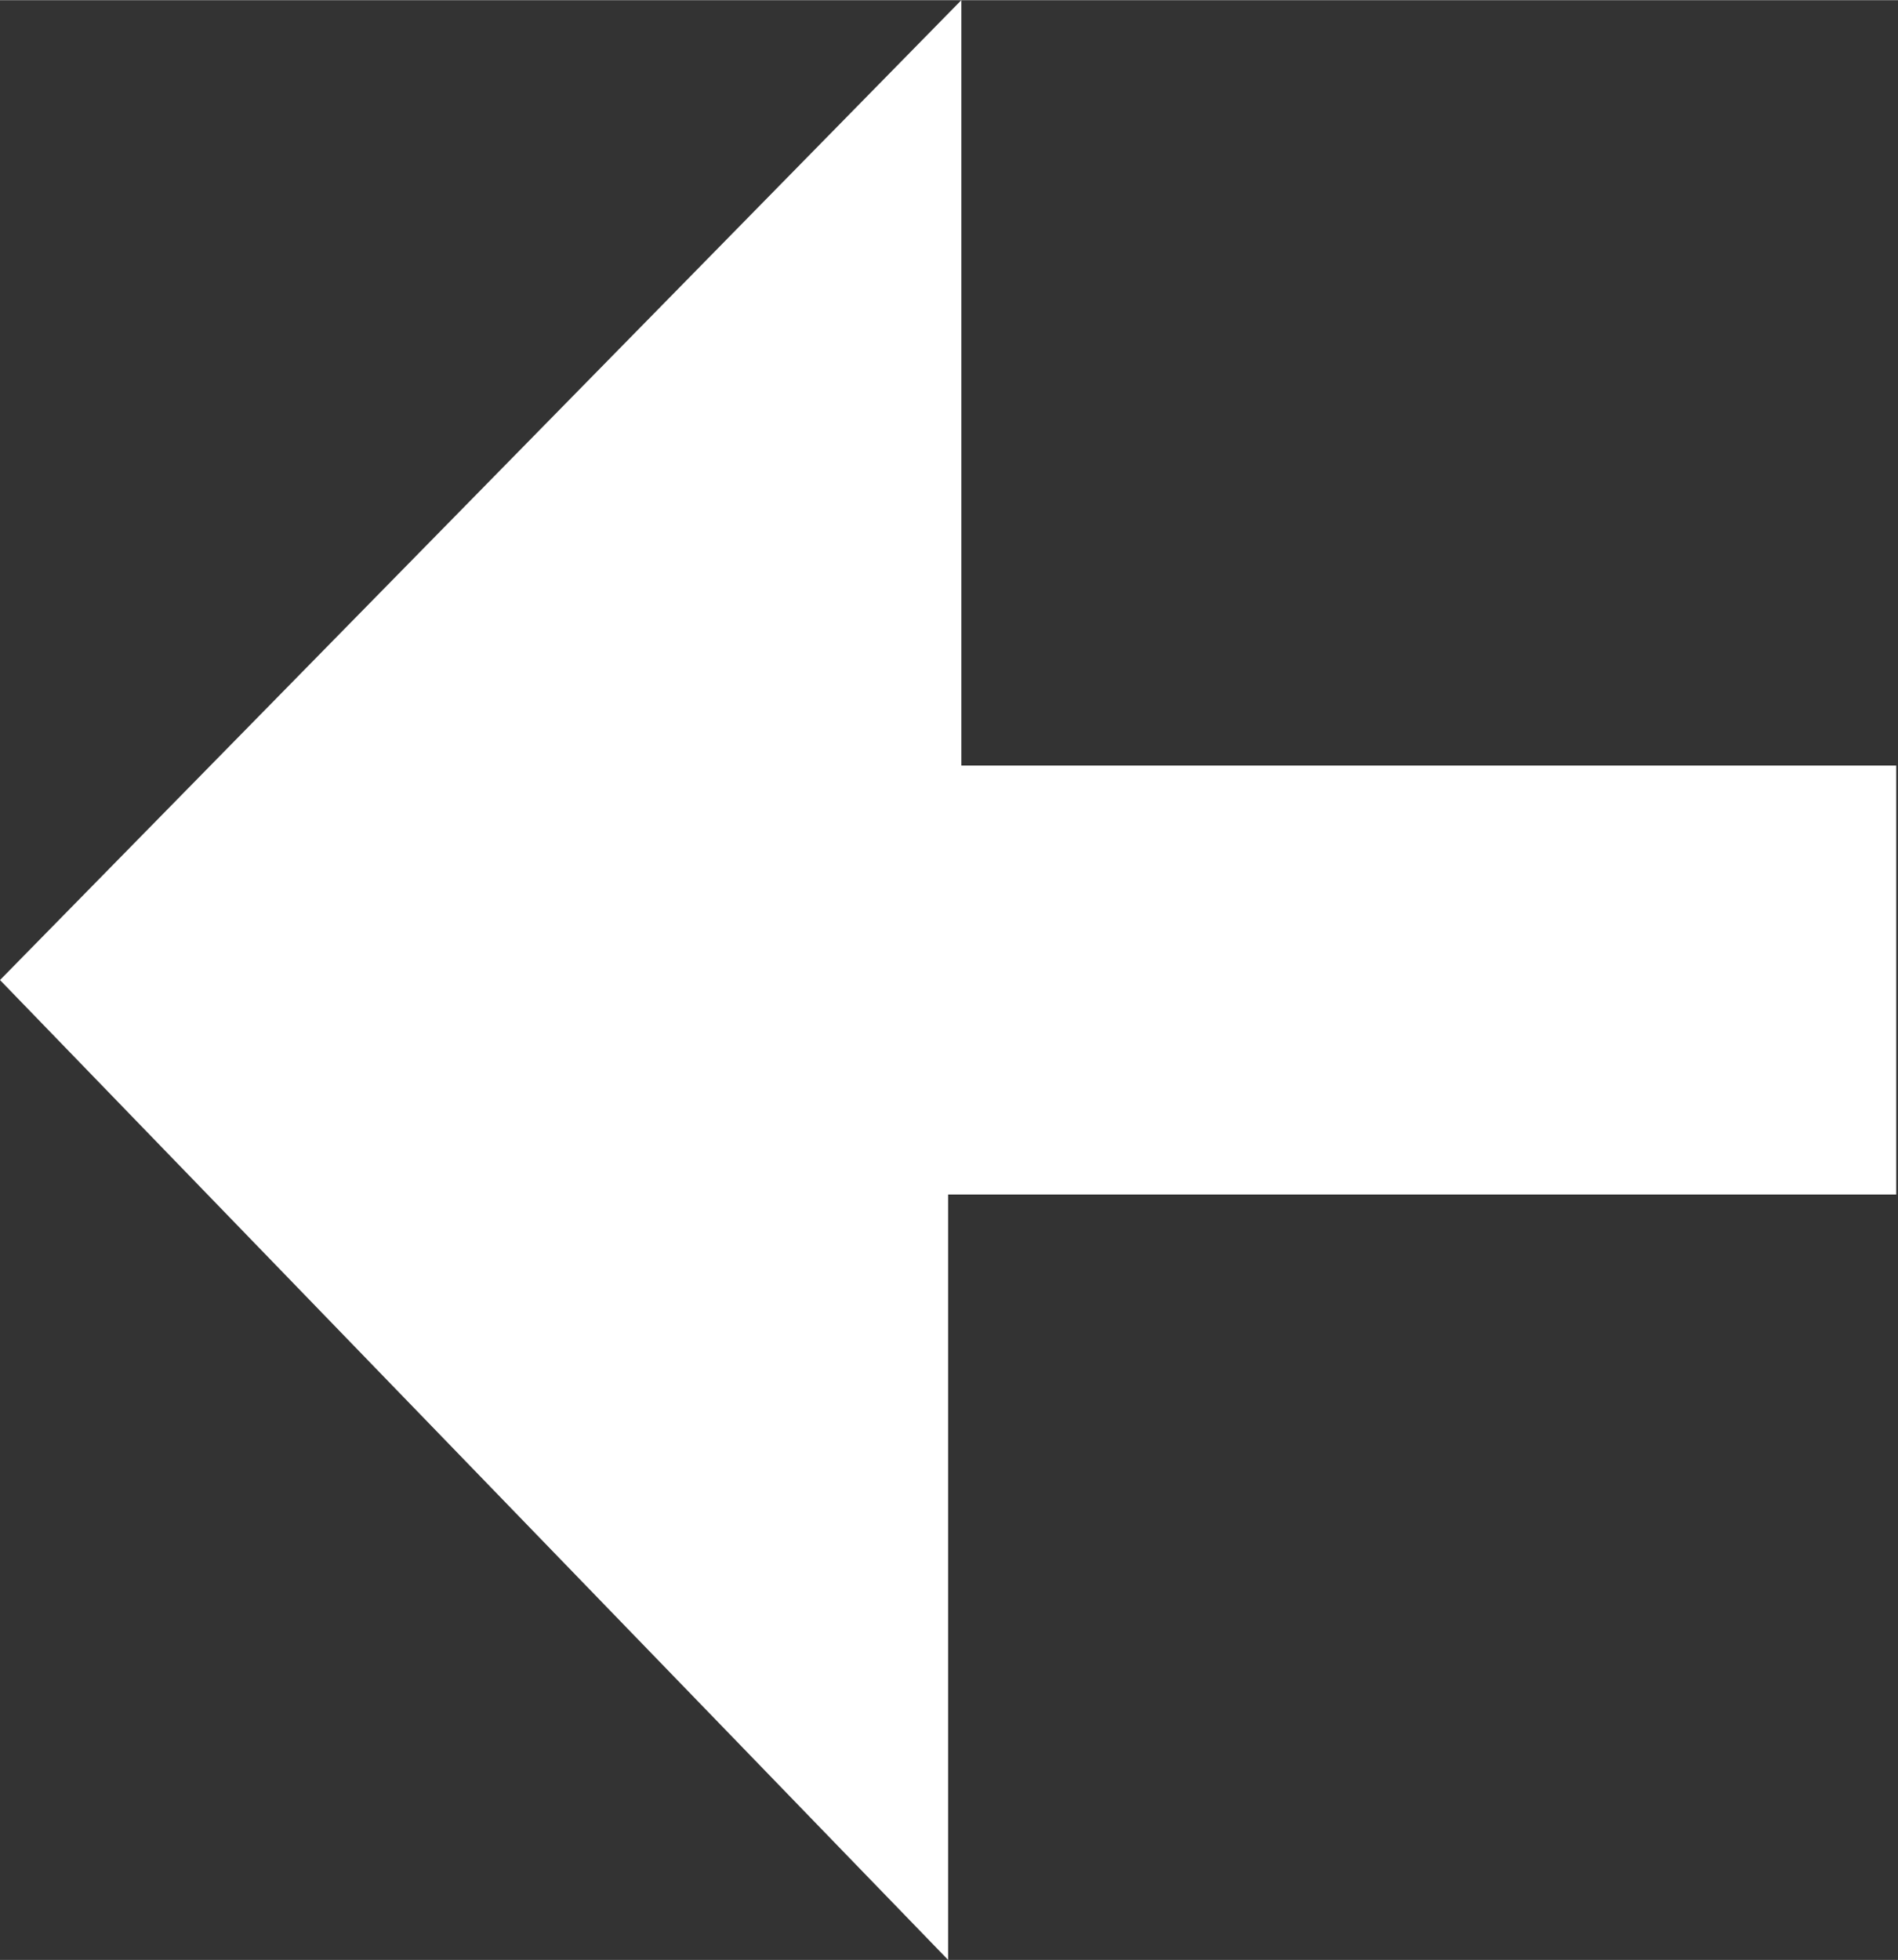
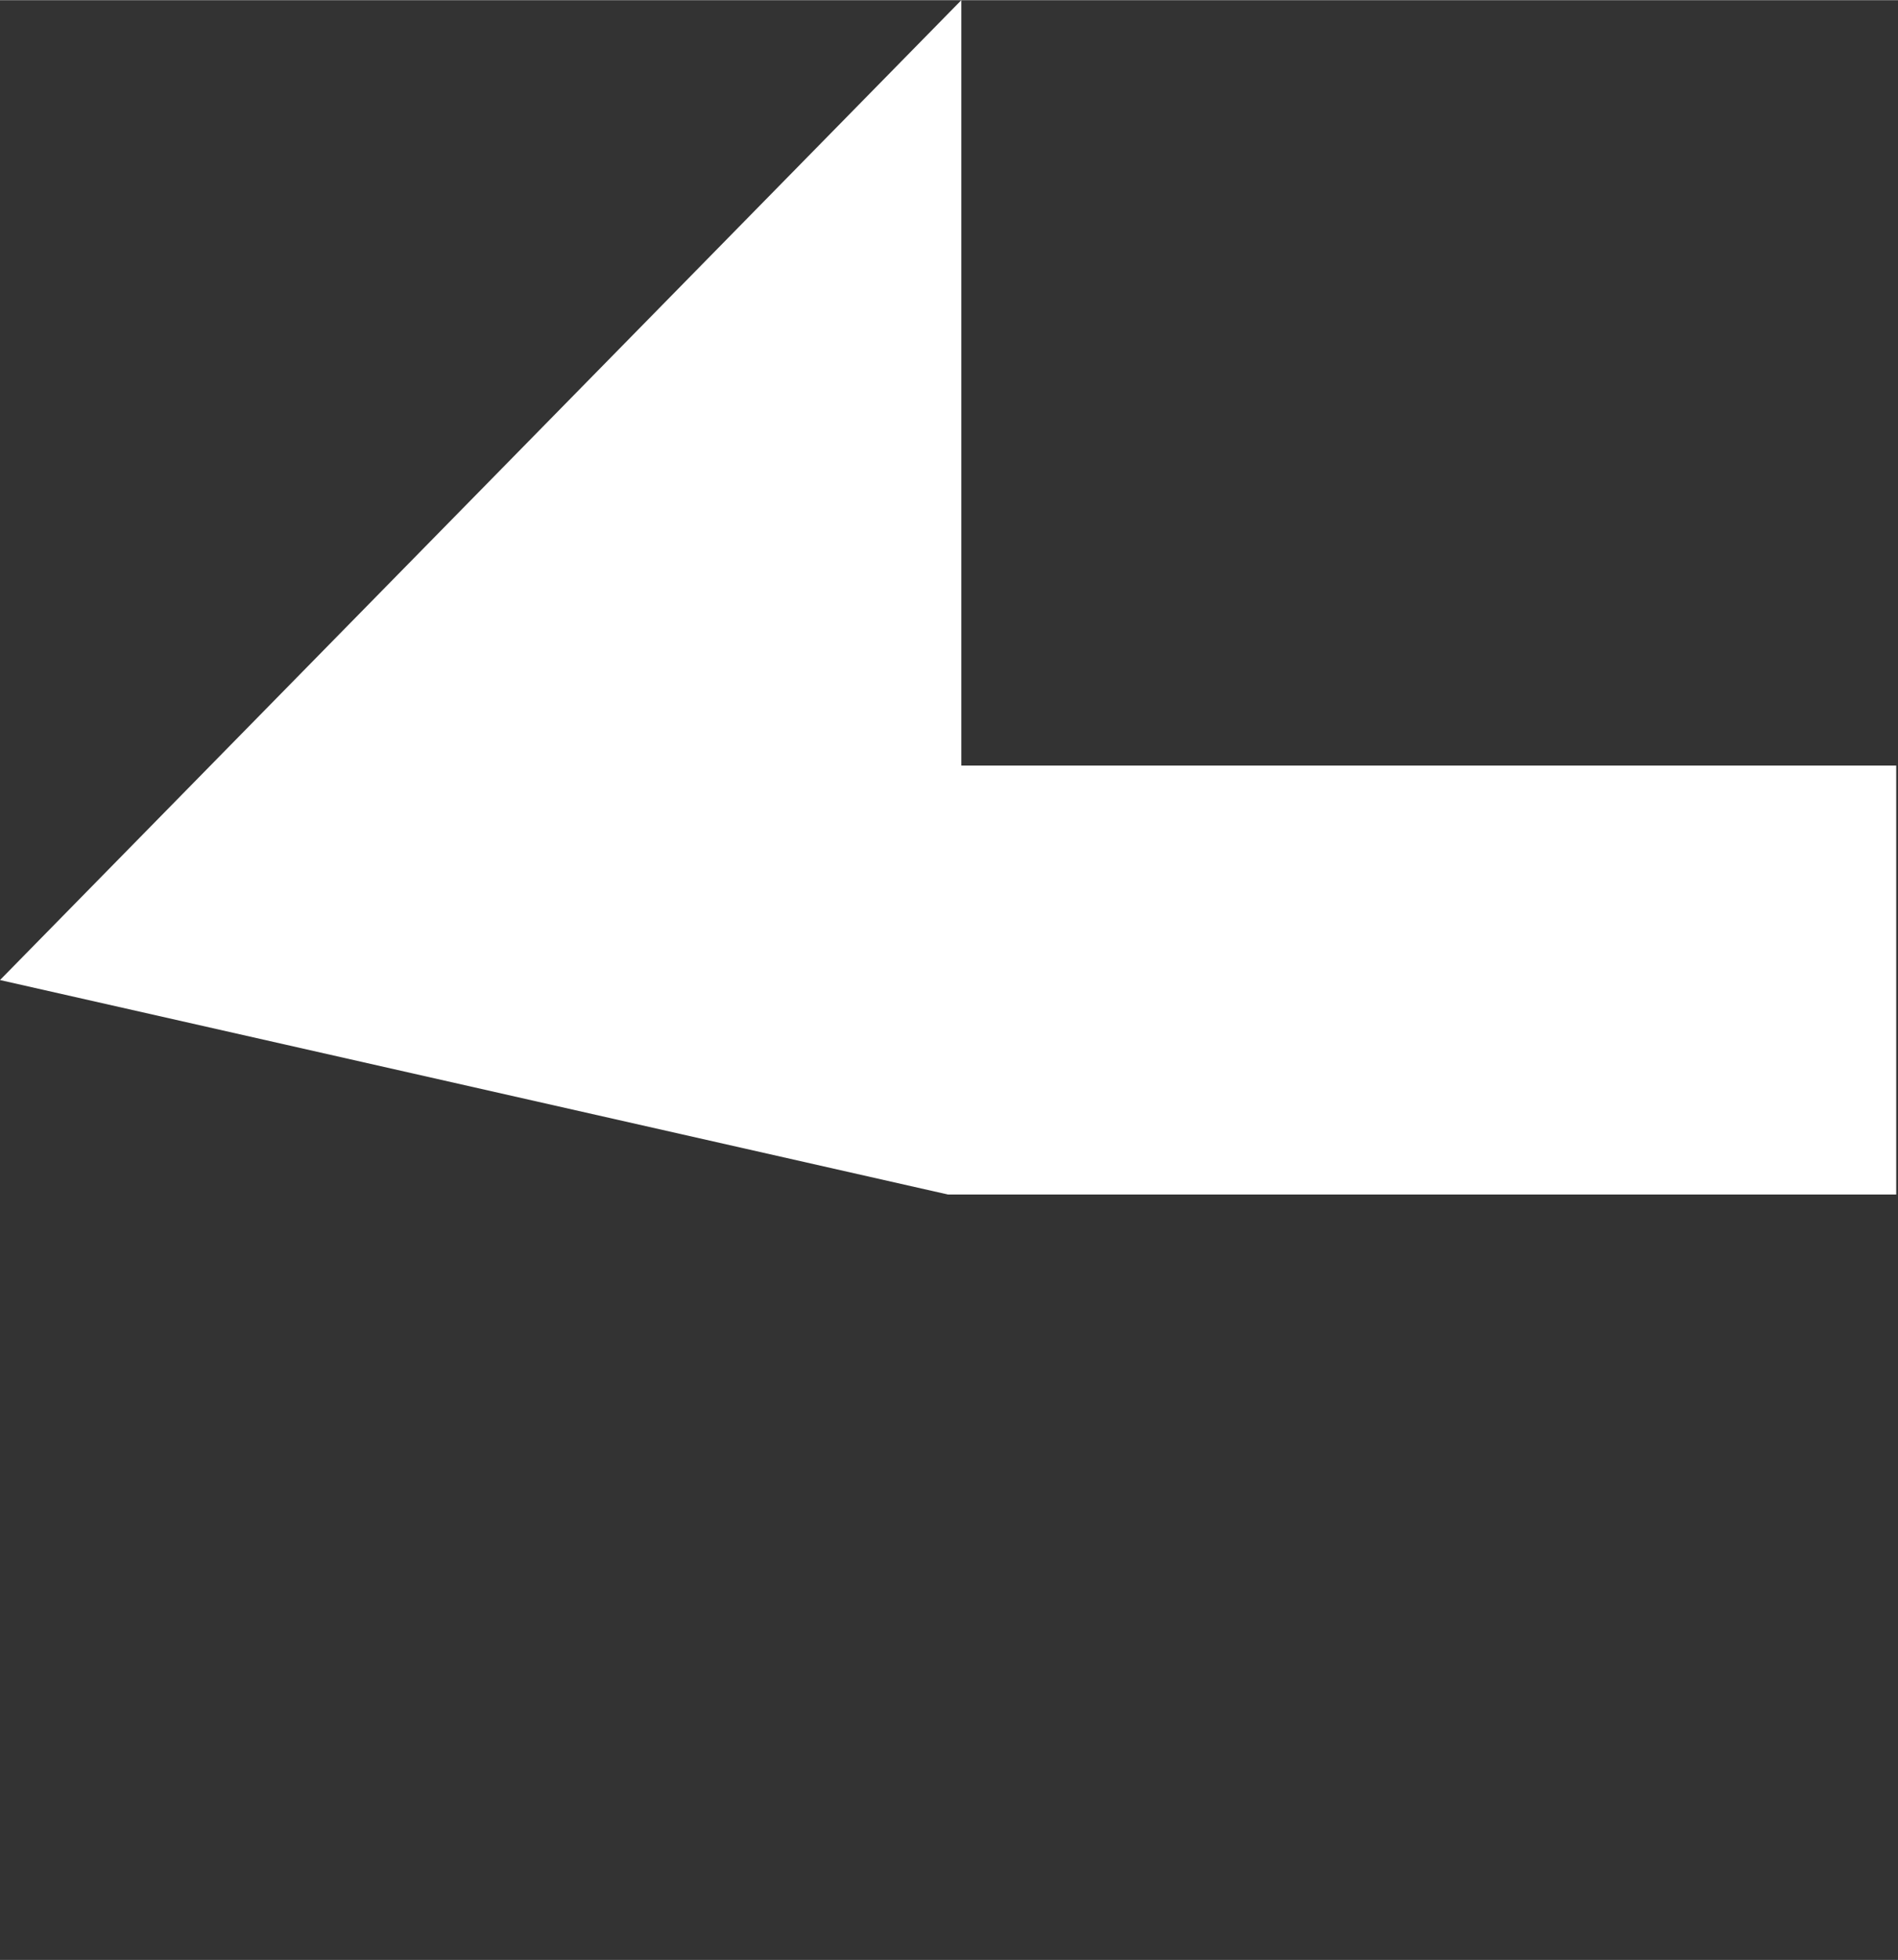
<svg xmlns="http://www.w3.org/2000/svg" xmlns:xlink="http://www.w3.org/1999/xlink" version="1.1" preserveAspectRatio="xMidYMid meet" viewBox="0 0 620 640" width="13.56" height="14">
  <rect x="0" y="0" width="620" height="640" fill="#333333" stroke="none" />
  <defs>
-     <path d="M309.71 390.05L309.71 640L0 320L314.03 0L314.03 249.95L619.42 249.95L619.42 390.05L309.71 390.05Z" id="d2BULMxloz" />
+     <path d="M309.71 390.05L0 320L314.03 0L314.03 249.95L619.42 249.95L619.42 390.05L309.71 390.05Z" id="d2BULMxloz" />
  </defs>
  <g>
    <g>
      <g>
        <use xlink:href="#d2BULMxloz" opacity="1" fill="#ffffff" fill-opacity="1" />
      </g>
    </g>
  </g>
</svg>